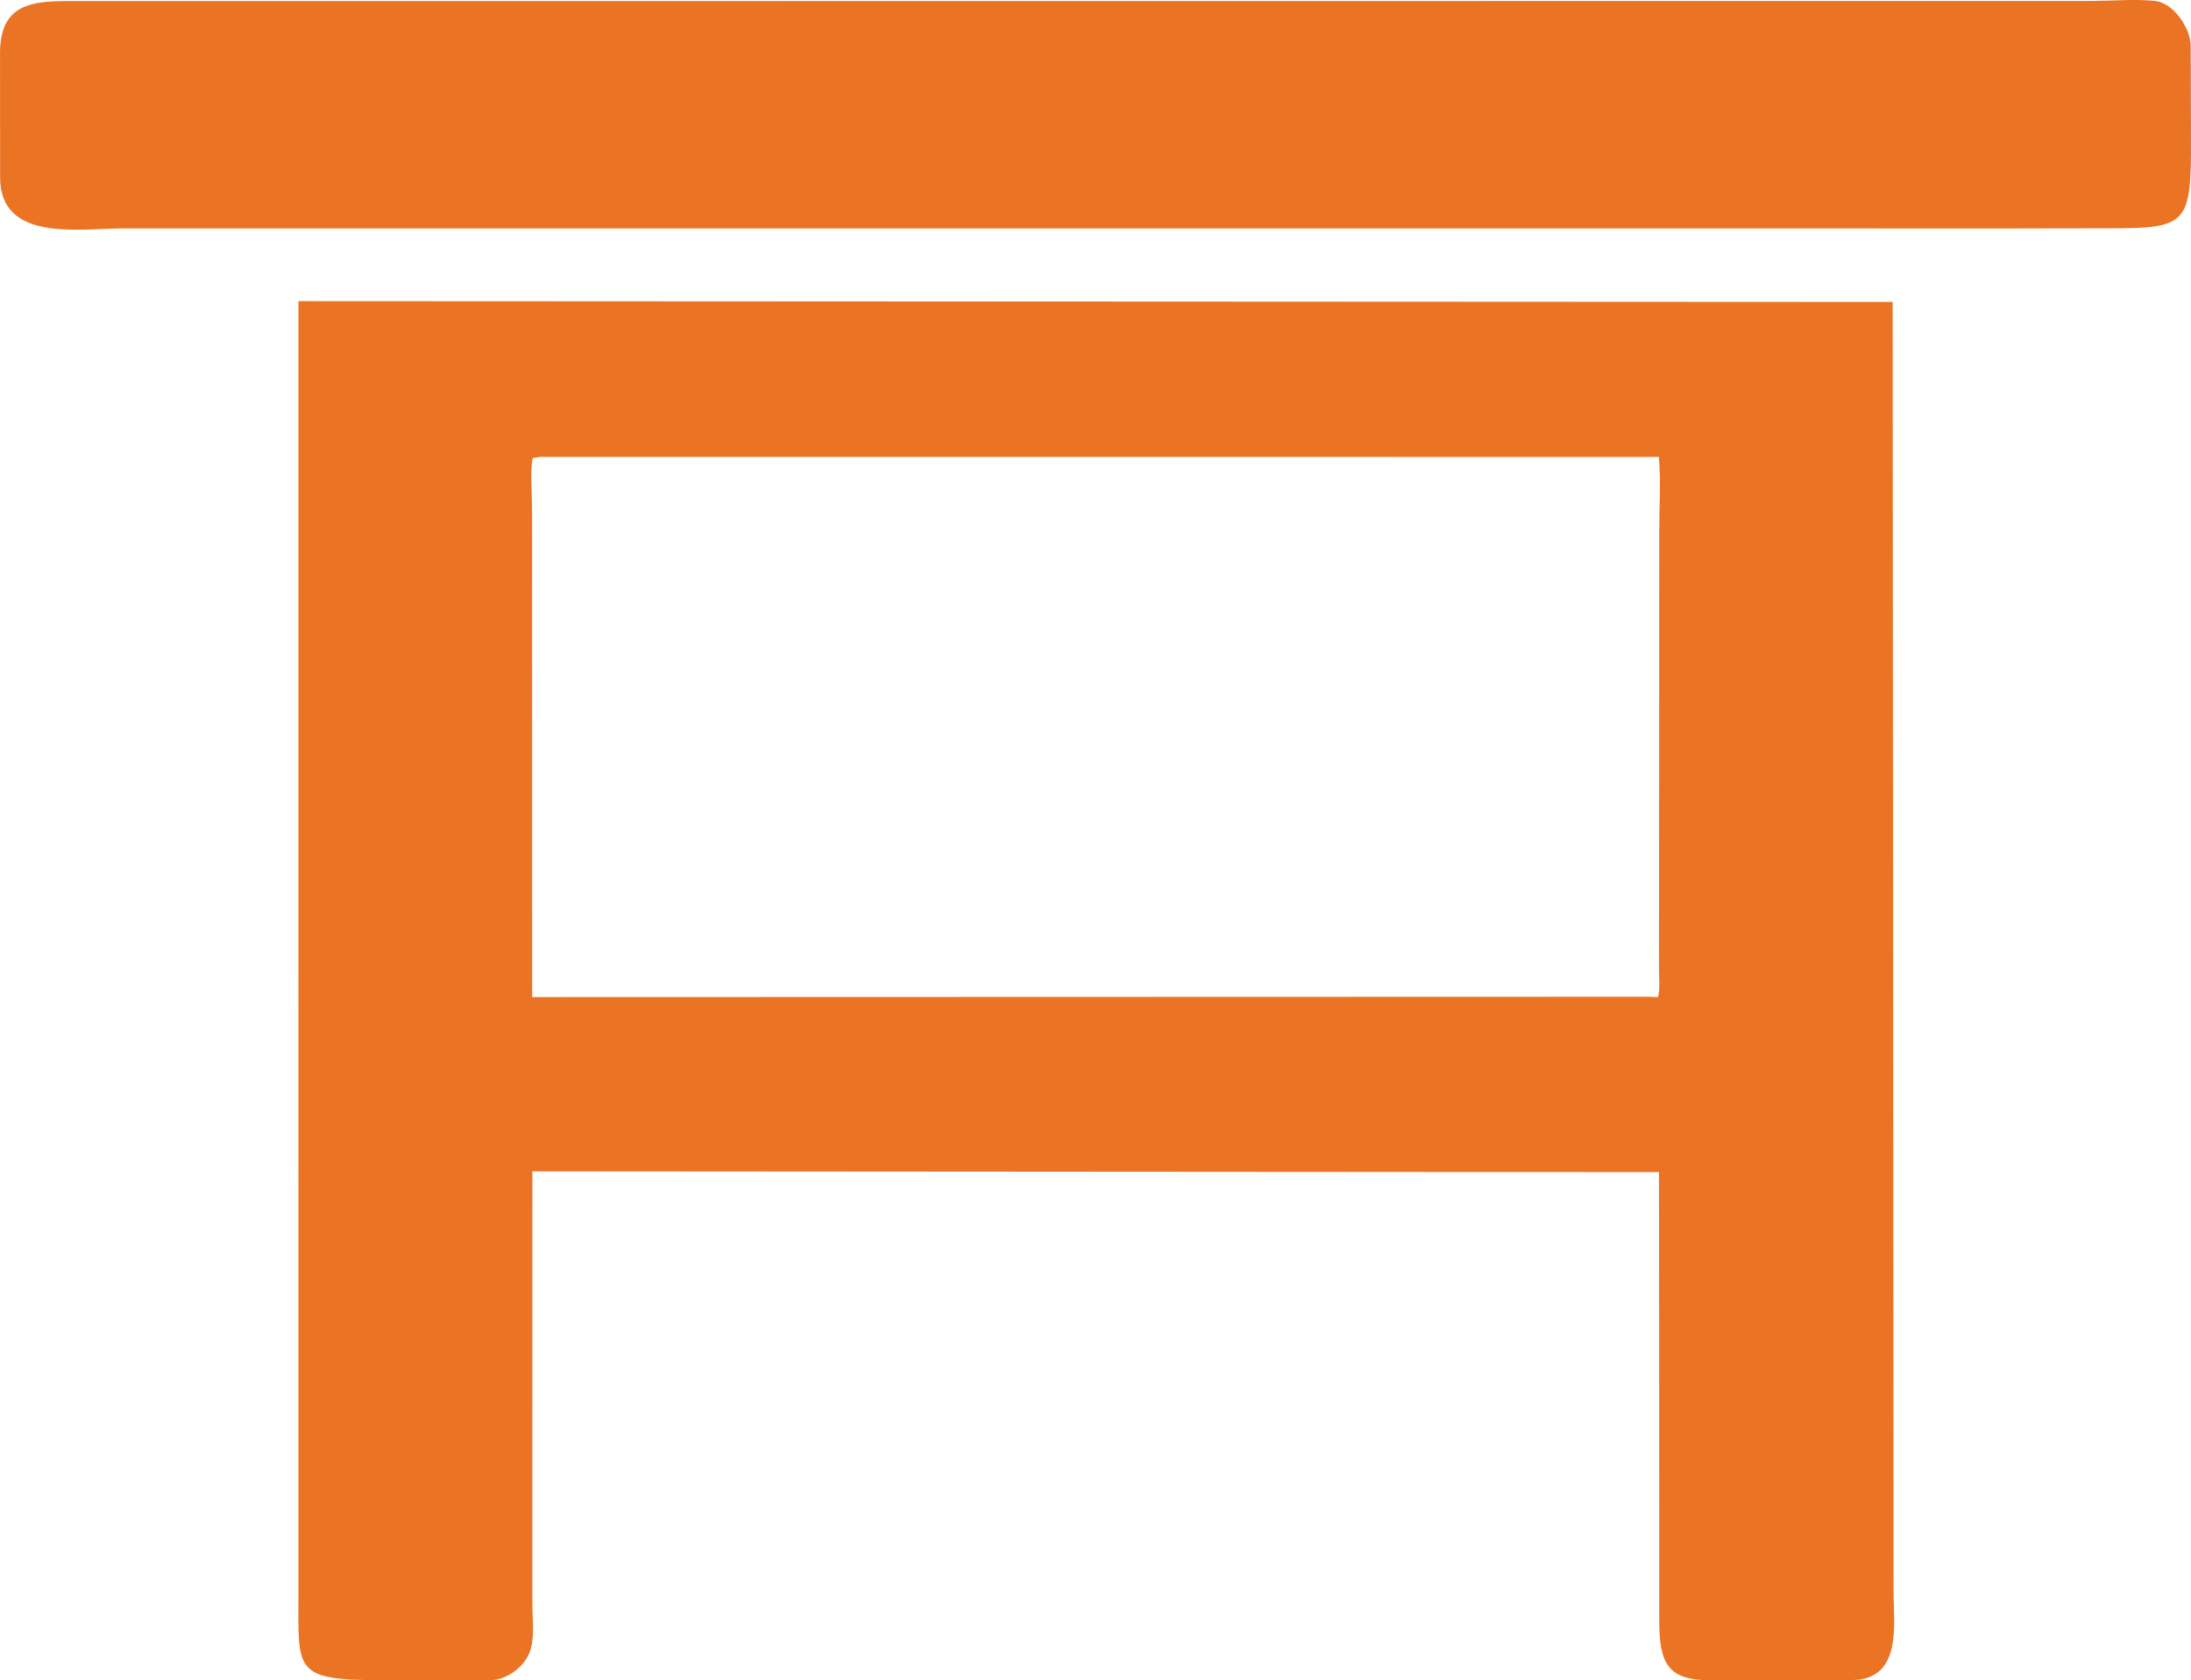
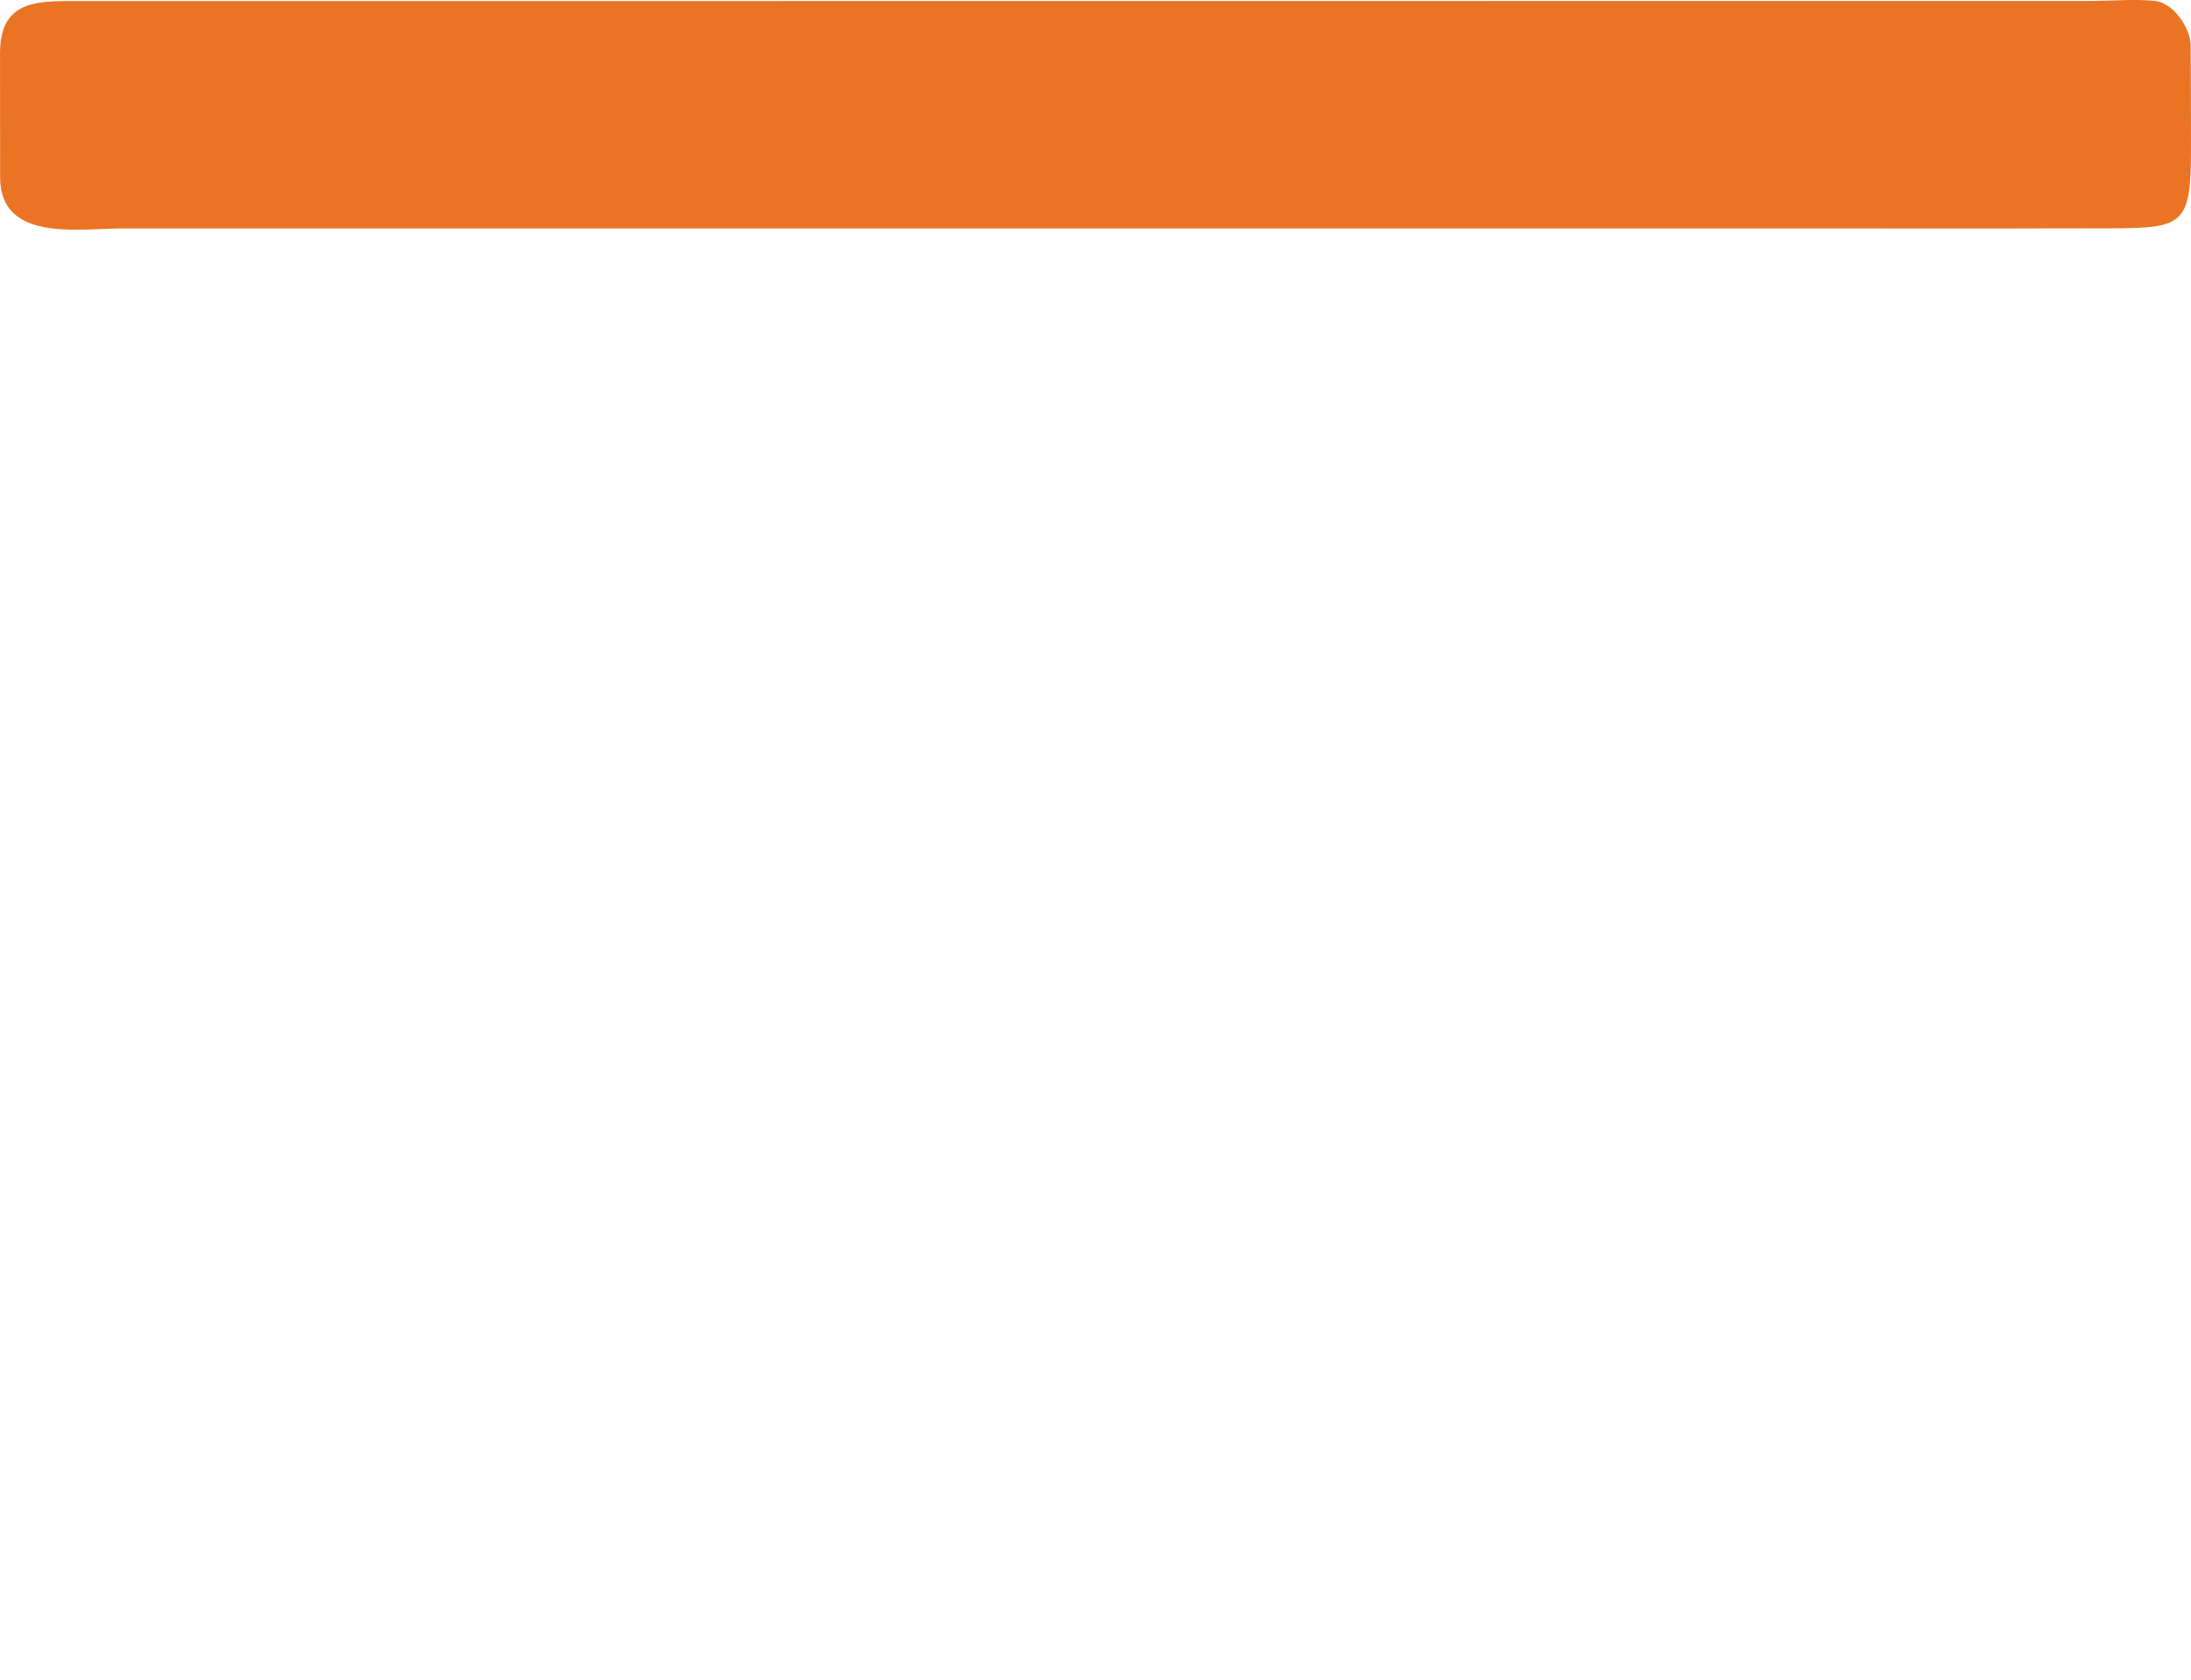
<svg xmlns="http://www.w3.org/2000/svg" id="Calque_1" viewBox="0 0 1123.11 861.32">
  <defs>
    <style>.cls-1{fill:#eb7424;}</style>
  </defs>
  <path class="cls-1" d="m1033.9,117.12l-971.19-.02c-22.24,0-62.47,7.16-62.65-25.99l-.05-63.92C.05-1.42,21,.58,43.58.55h49.71s980.01-.08,980.01-.08c10.13-.04,21.45-1.06,31.43.02,9.51,1.03,18.12,14.02,18.23,22.79l.15,49.47c.15,42.42-2.6,44.21-41.39,44.29l-47.81.07Zm0,0" />
-   <path class="cls-1" d="m850.48,719.47l-.08-118.61-577.49-.41-.02,221.31c0,6.93,1.07,16.04-.6,22.67l-.19.69c-2.21,8.65-11.93,16.11-20.77,16.16l-55.08.04c-45.94-.07-43.29-4.42-43.27-44.21V154.37s817.2.42,817.2.42l.46,660.4c-.01,17.36,4.67,45.73-21.21,46.04l-73.45.07c-21.23-.03-25.42-9.11-25.45-30.21l-.04-111.62ZM277.1,234.2l-4.08.65c-1.33,7.9-.29,17.47-.28,25.53l.06,250.73,571.98-.17,5.11.19c1.14-4.23.49-9.67.51-14.11l.12-224.68c0-12.48.88-25.74-.18-38.11l-573.24-.03Zm0,0" />
</svg>